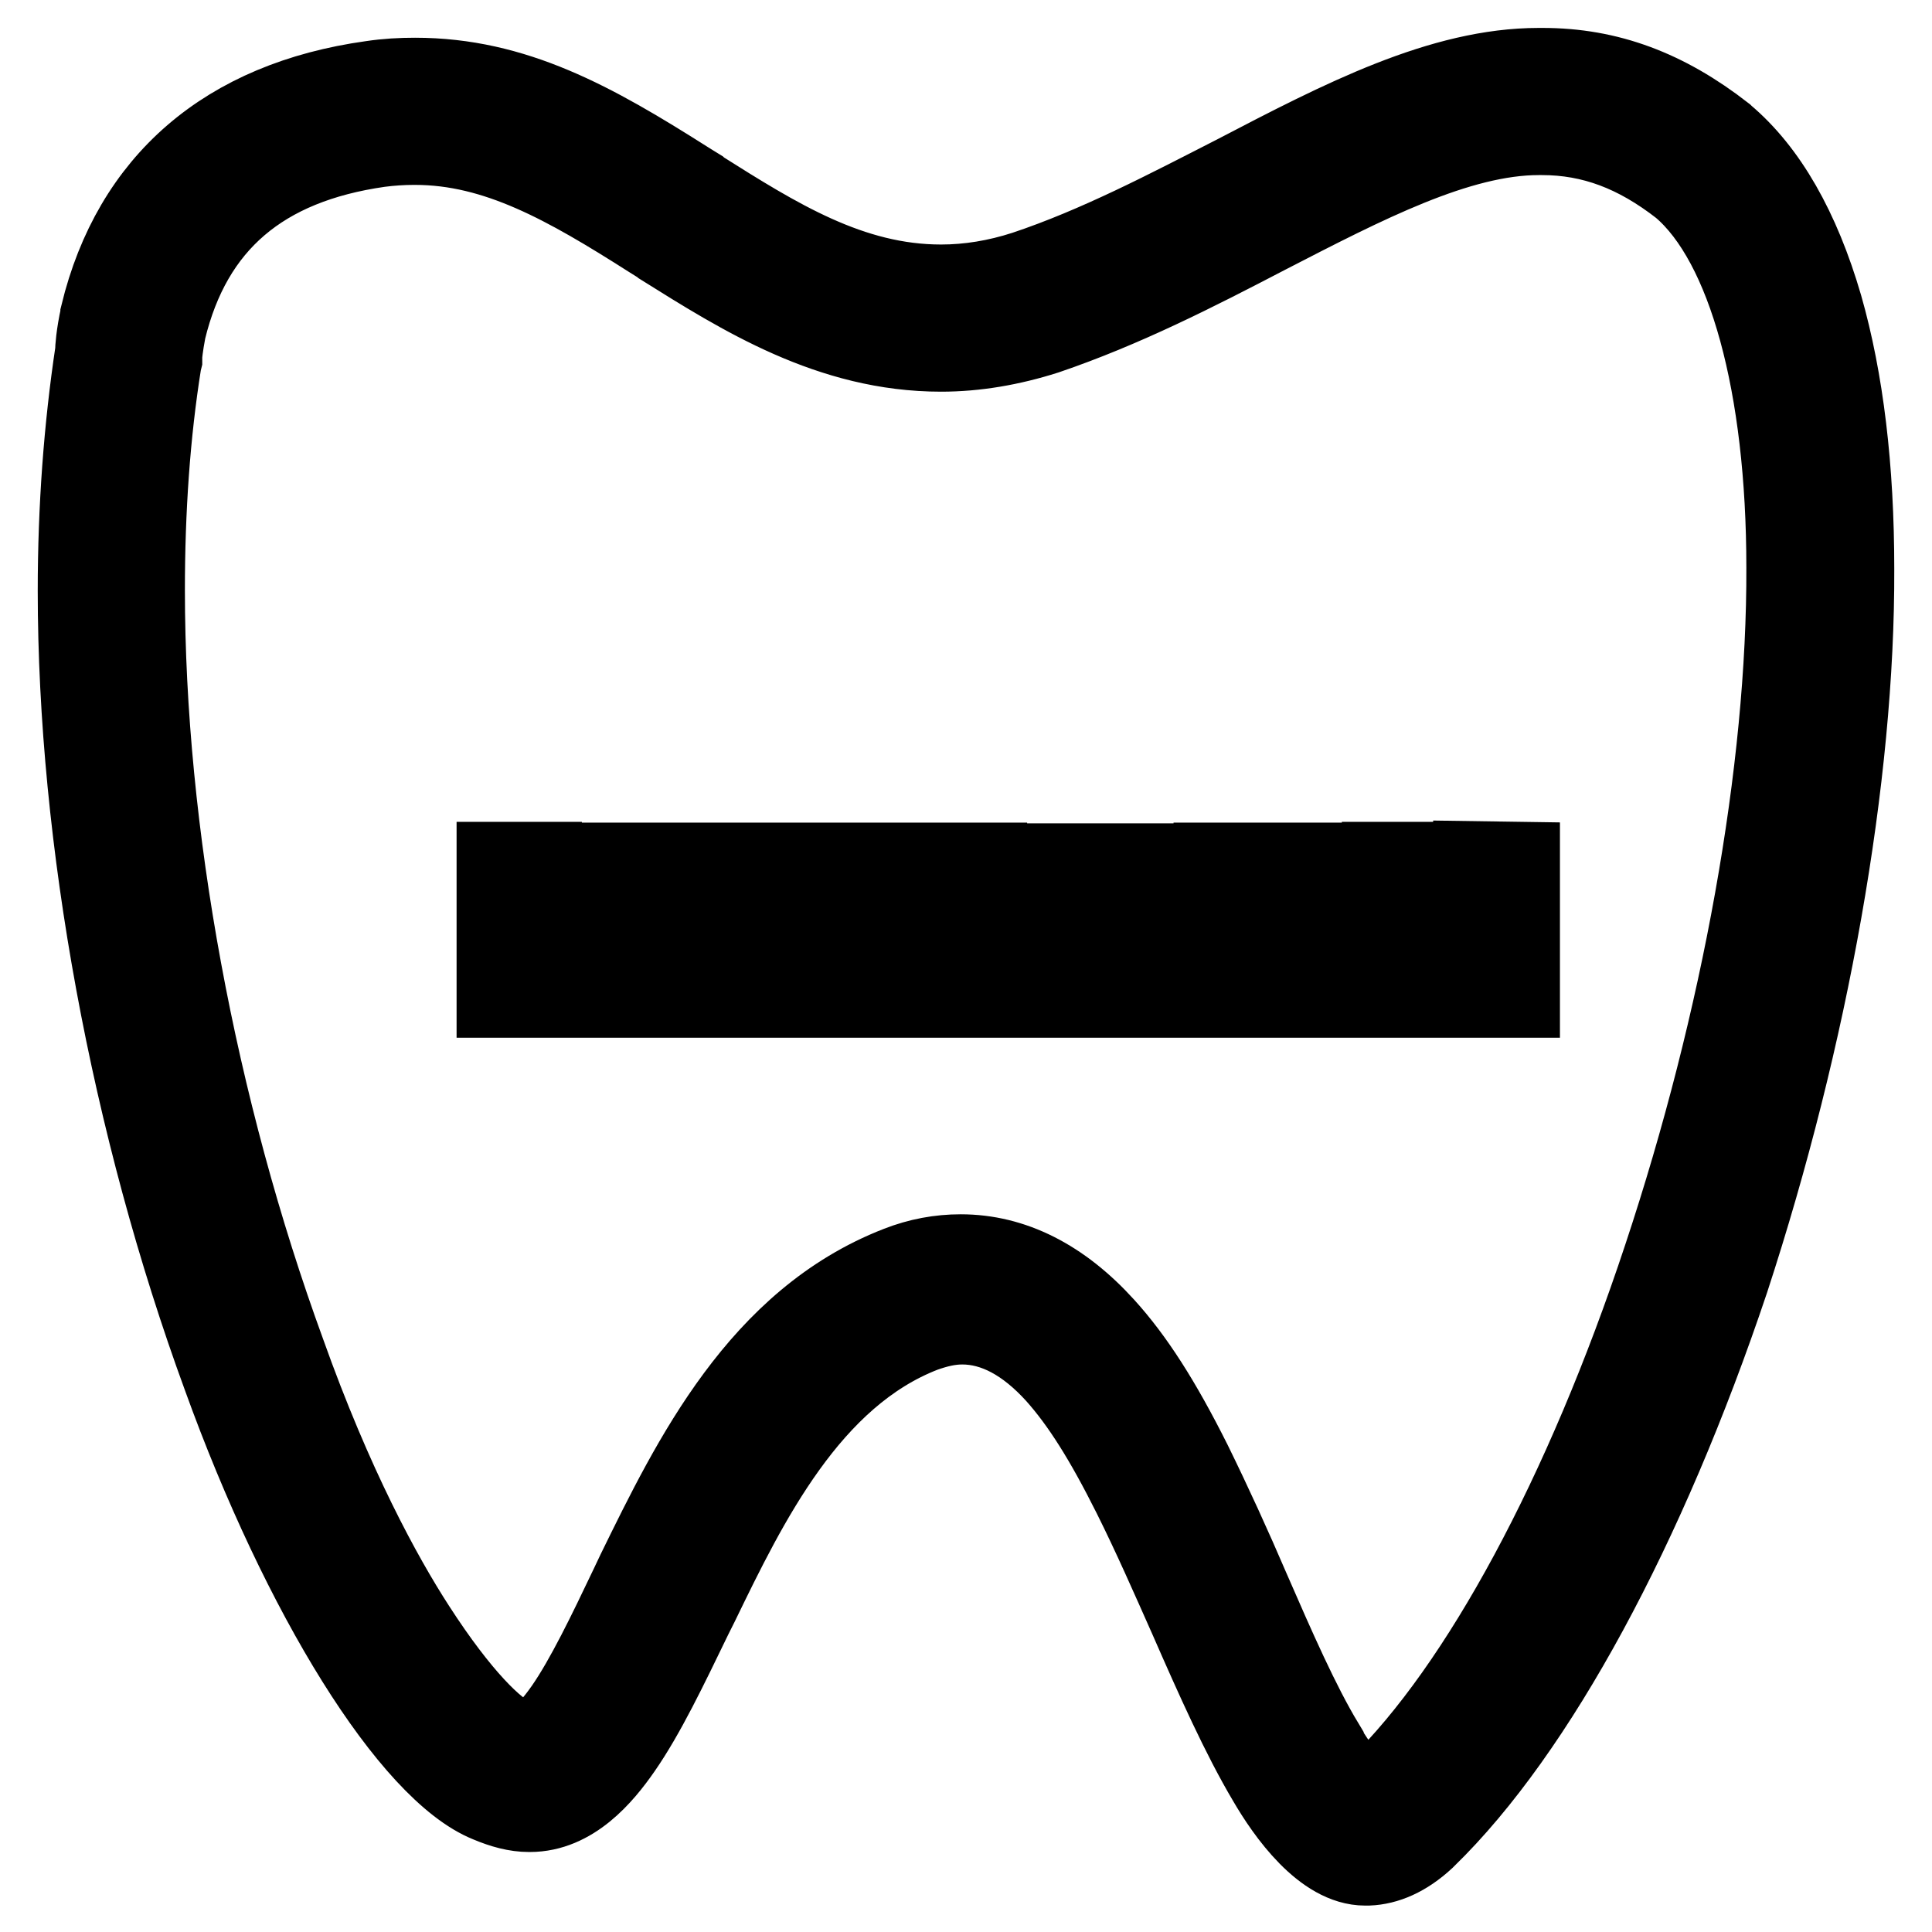
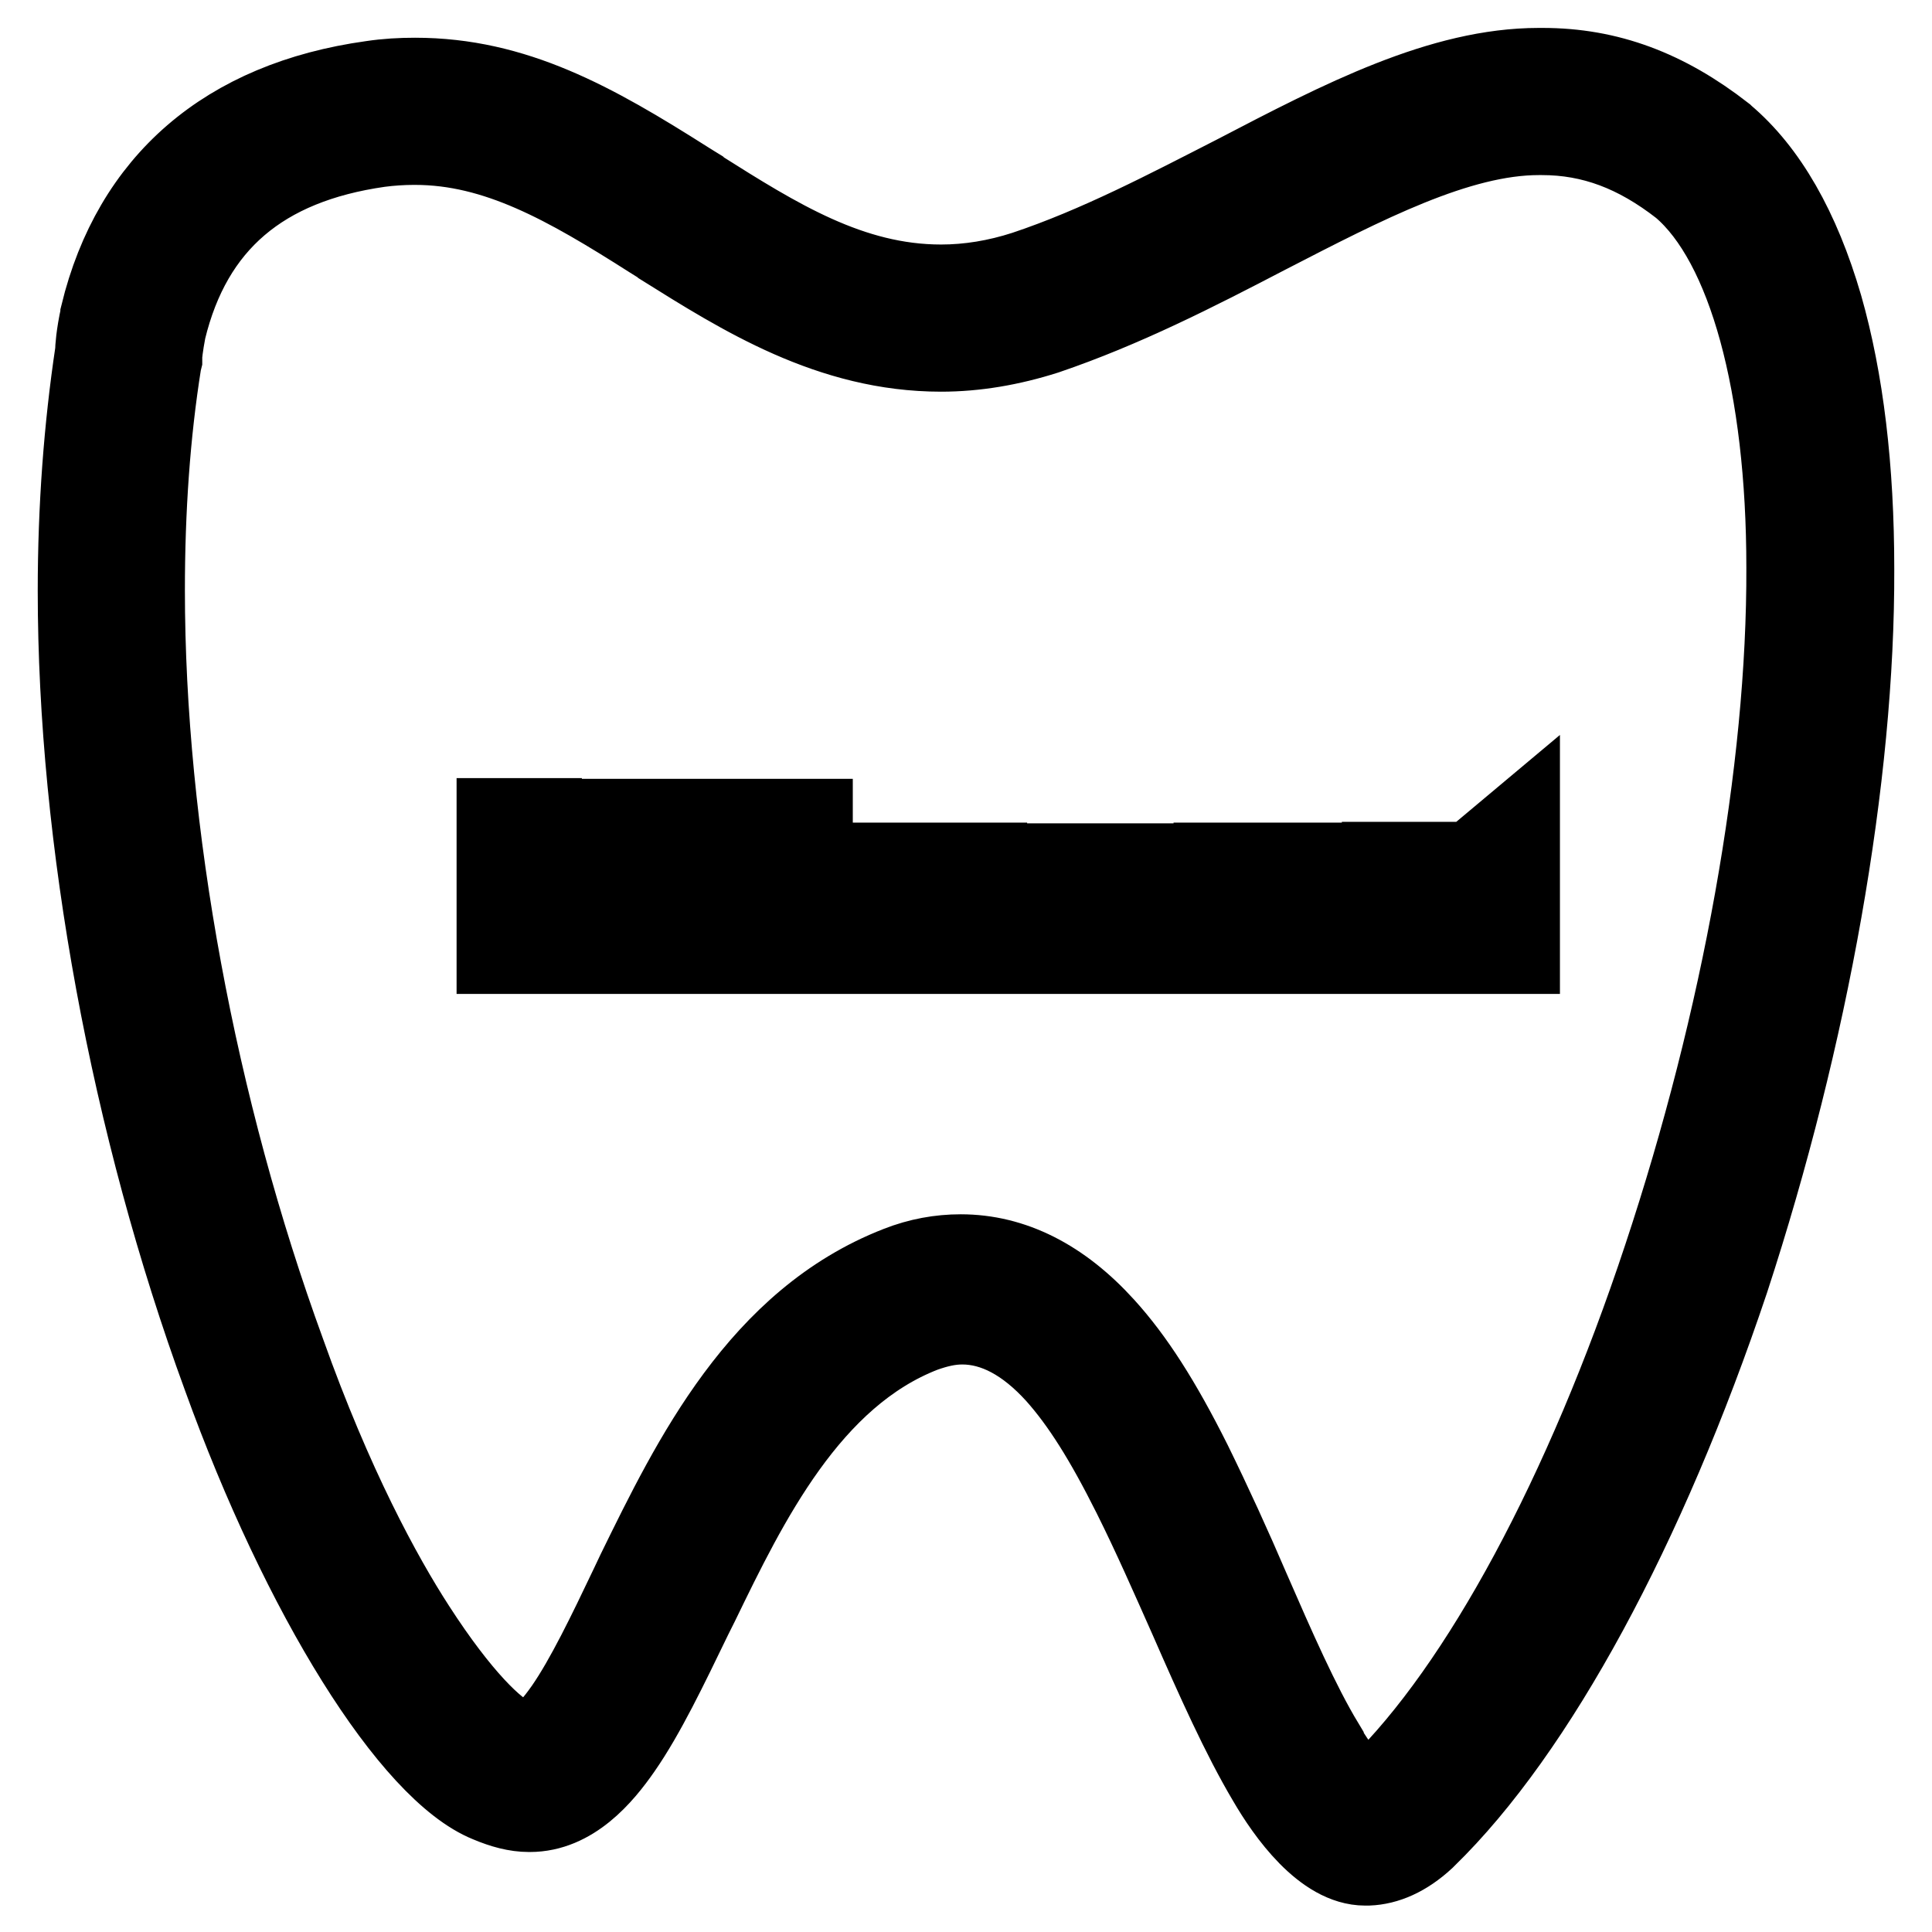
<svg xmlns="http://www.w3.org/2000/svg" version="1.1" x="0px" y="0px" viewBox="0 0 256 256" enable-background="new 0 0 256 256" xml:space="preserve">
  <g>
-     <path stroke-width="10" fill-opacity="0" stroke="#000000" d="M241.8,40.5c-3-10.3-7.4-18-13.1-22.8l-0.1-0.1c-7.7-6-15.4-8.9-24.2-8.9c-0.2,0-0.3,0-0.5,0 c-13,0-26.3,6.9-40.3,14.2c-9,4.6-18.3,9.5-27.9,12.7c-3.7,1.2-7.4,1.8-11,1.8c-11.9,0-21.6-6.1-31.9-12.6l-0.1-0.1 c-0.5-0.3-1.1-0.7-1.6-1C78.8,15.9,68.3,10,55,10H55c-1.9,0-3.8,0.1-5.8,0.4C29.8,13.1,17.3,23.9,13,41.6l0,0.1 c-0.6,2.7-0.7,4.5-0.7,4.9l0,0C10.8,56.6,10,67.2,10,78.3c0,32.9,7,70.9,19.2,104.2c10.5,29.1,25,52.4,35.4,56.6 c1.9,0.8,3.7,1.3,5.5,1.3h0.1c5.8,0,9.9-4.9,12.4-8.5c3.2-4.6,6.2-10.9,9.4-17.5l0.9-1.8c6.5-13.4,14.6-30,29.6-35.8 c1.7-0.6,3.3-1,5-1c4.2,0,8.3,2.2,12.2,6.5c3.3,3.7,6.4,8.6,10.1,16c2.6,5.2,5.1,10.9,7.5,16.3c3.5,8,6.9,15.6,10.4,21.5 c2.5,4.3,7.5,11.4,13.2,11.4h0c0.1,0,0.3,0,0.4,0c2.5-0.1,5.1-1.2,7.7-3.6l0.2-0.2c14.6-14.2,29.2-41.2,40.2-74 C240,137.3,246.1,103,246,75.4C246,62,244.6,50.3,241.8,40.5z M220.1,166.5c-10.4,31.4-24.2,56.9-37.7,70.1c-0.7,0.6-1.1,0.9-1.4,1 c-0.9-0.6-2.9-2.5-5.3-6.6l0-0.1c-3.2-5.3-6.4-12.6-9.8-20.4c-2.4-5.6-5-11.3-7.7-16.8c-4.1-8.2-7.7-13.8-11.6-18.1 c-5.8-6.4-12.3-9.7-19.3-9.7c-2.8,0-5.6,0.5-8.4,1.6c-18.5,7.2-27.5,25.7-34.8,40.6l-0.9,1.9c-3,6.3-5.9,12.3-8.6,16.2 c-3,4.3-4.4,4.4-4.5,4.4h-0.1c-0.3,0-0.8-0.1-1.7-0.5l-0.2-0.1c-2.2-0.9-6.8-5.2-12.8-14.5c-4.4-6.8-10.9-18.7-17.2-36.4l0,0 c-11.8-32.3-18.6-69-18.6-100.9c0-10.6,0.7-20.7,2.2-30.1l0.1-0.4l0-0.6c0,0,0.1-1.2,0.5-3.3c3.4-14,12.6-21.8,28-24 c1.5-0.2,3.1-0.3,4.5-0.3H55c10.7,0,20,5.3,31,12.3c0.5,0.3,1.1,0.7,1.6,1l0.1,0.1c10.4,6.5,22.2,14,37,14c4.6,0,9.3-0.8,14-2.3 l0,0c10.3-3.5,19.9-8.4,29.3-13.3c13-6.7,25.3-13.1,35.9-13.1c0.1,0,0.2,0,0.4,0h0c6.6,0,12.4,2.2,18.3,6.8 c8.7,7.4,13.8,26.2,13.8,50.2C236.5,102,230.5,135.2,220.1,166.5z M194.9,113.8v4.4c-1.8,0-3.7-0.1-5.5-0.1v-4.2h-6.6v4 c-1.2-0.1-2.4-0.1-3.6-0.1v-3.8h-6.6v3.7c-1.8,0-3.7,0.1-5.5,0.2v-3.9h-6.6v4.6c-1.7,0.2-3.3,0.5-5,0.8v-5.3h-6.6v6.3 c-1.1,0.1-2.3,0.1-3.5,0.1c-0.6,0-1.3-0.1-1.9-0.1v-6.3h-6.6v5.4c-0.4-0.1-0.7-0.1-1.1-0.2c-1.6-0.2-3.1-0.4-4.7-0.5v-4.8h-6.6v4.9 c-1.5,0.2-3,0.4-4.4,0.2v-5.1h-6.6v5.8c-0.2,0.1-0.4,0.1-0.6,0.2c-1.6,0.4-3.2,0.6-4.9,0.6v-6.6h-6.6v6.6c-1.7-0.1-3.3-0.2-5-0.3 v-6.3h-6.6v5.5c-1.8-0.4-3.6-1.1-5.4-1.4v-4.1h-6.6v4.3c-0.8,0.2-1.5,0.4-2.2,0.7c-1.2,0.5-2.4,1-3.5,1.4v-6.5h-6.6v12v6.6h136.2 v-6.6v-12L194.9,113.8L194.9,113.8z M71.9,125.8v-2.6c1.2-0.4,2.3-0.8,3.5-1.4c0.8-0.3,1.5-0.6,2.3-0.8v4.8H71.9L71.9,125.8z  M84.3,125.8v-5.1c1.8,0.4,3.6,1,5.4,1.4v3.7L84.3,125.8L84.3,125.8z M96.3,125.8v-2.9c1.6,0.1,3.3,0.2,5,0.3v2.6H96.3z  M107.9,125.8v-2.6c0.4,0,0.8,0,1.2-0.1c1.3-0.1,2.8-0.2,4.3-0.6v3.3H107.9L107.9,125.8z M120,125.8v-4.2c1.3,0.1,2.6-0.1,4-0.2 c0.1,0,0.3,0,0.4,0v4.4H120z M131.1,125.8v-4.4c1.1,0.1,2.2,0.2,3.4,0.3c0.8,0.1,1.6,0.2,2.4,0.3v3.8H131.1z M143.5,125.8v-2.9 c0.2,0,0.3,0,0.5,0c1.6,0.1,3.3,0.1,4.9,0v2.9H143.5z M155.5,125.8v-3.9c1.7-0.3,3.3-0.5,5-0.7v4.6L155.5,125.8L155.5,125.8z  M167,125.8v-5.3c1.8-0.1,3.6-0.2,5.5-0.2v5.5L167,125.8L167,125.8z M179.2,125.8v-5.4c1.2,0,2.4,0.1,3.6,0.1v5.3H179.2z  M189.4,125.8v-5c1.8,0.1,3.7,0.1,5.5,0.2v4.8H189.4z" />
+     <path stroke-width="10" fill-opacity="0" stroke="#000000" d="M241.8,40.5c-3-10.3-7.4-18-13.1-22.8l-0.1-0.1c-7.7-6-15.4-8.9-24.2-8.9c-0.2,0-0.3,0-0.5,0 c-13,0-26.3,6.9-40.3,14.2c-9,4.6-18.3,9.5-27.9,12.7c-3.7,1.2-7.4,1.8-11,1.8c-11.9,0-21.6-6.1-31.9-12.6l-0.1-0.1 c-0.5-0.3-1.1-0.7-1.6-1C78.8,15.9,68.3,10,55,10H55c-1.9,0-3.8,0.1-5.8,0.4C29.8,13.1,17.3,23.9,13,41.6l0,0.1 c-0.6,2.7-0.7,4.5-0.7,4.9l0,0C10.8,56.6,10,67.2,10,78.3c0,32.9,7,70.9,19.2,104.2c10.5,29.1,25,52.4,35.4,56.6 c1.9,0.8,3.7,1.3,5.5,1.3h0.1c5.8,0,9.9-4.9,12.4-8.5c3.2-4.6,6.2-10.9,9.4-17.5l0.9-1.8c6.5-13.4,14.6-30,29.6-35.8 c1.7-0.6,3.3-1,5-1c4.2,0,8.3,2.2,12.2,6.5c3.3,3.7,6.4,8.6,10.1,16c2.6,5.2,5.1,10.9,7.5,16.3c3.5,8,6.9,15.6,10.4,21.5 c2.5,4.3,7.5,11.4,13.2,11.4h0c0.1,0,0.3,0,0.4,0c2.5-0.1,5.1-1.2,7.7-3.6l0.2-0.2c14.6-14.2,29.2-41.2,40.2-74 C240,137.3,246.1,103,246,75.4C246,62,244.6,50.3,241.8,40.5z M220.1,166.5c-10.4,31.4-24.2,56.9-37.7,70.1c-0.7,0.6-1.1,0.9-1.4,1 c-0.9-0.6-2.9-2.5-5.3-6.6l0-0.1c-3.2-5.3-6.4-12.6-9.8-20.4c-2.4-5.6-5-11.3-7.7-16.8c-4.1-8.2-7.7-13.8-11.6-18.1 c-5.8-6.4-12.3-9.7-19.3-9.7c-2.8,0-5.6,0.5-8.4,1.6c-18.5,7.2-27.5,25.7-34.8,40.6l-0.9,1.9c-3,6.3-5.9,12.3-8.6,16.2 c-3,4.3-4.4,4.4-4.5,4.4h-0.1c-0.3,0-0.8-0.1-1.7-0.5l-0.2-0.1c-2.2-0.9-6.8-5.2-12.8-14.5c-4.4-6.8-10.9-18.7-17.2-36.4l0,0 c-11.8-32.3-18.6-69-18.6-100.9c0-10.6,0.7-20.7,2.2-30.1l0.1-0.4l0-0.6c0,0,0.1-1.2,0.5-3.3c3.4-14,12.6-21.8,28-24 c1.5-0.2,3.1-0.3,4.5-0.3H55c10.7,0,20,5.3,31,12.3c0.5,0.3,1.1,0.7,1.6,1l0.1,0.1c10.4,6.5,22.2,14,37,14c4.6,0,9.3-0.8,14-2.3 l0,0c10.3-3.5,19.9-8.4,29.3-13.3c13-6.7,25.3-13.1,35.9-13.1c0.1,0,0.2,0,0.4,0h0c6.6,0,12.4,2.2,18.3,6.8 c8.7,7.4,13.8,26.2,13.8,50.2C236.5,102,230.5,135.2,220.1,166.5z M194.9,113.8v4.4c-1.8,0-3.7-0.1-5.5-0.1v-4.2h-6.6v4 c-1.2-0.1-2.4-0.1-3.6-0.1v-3.8h-6.6v3.7c-1.8,0-3.7,0.1-5.5,0.2v-3.9h-6.6v4.6c-1.7,0.2-3.3,0.5-5,0.8v-5.3h-6.6v6.3 c-1.1,0.1-2.3,0.1-3.5,0.1c-0.6,0-1.3-0.1-1.9-0.1v-6.3h-6.6v5.4c-0.4-0.1-0.7-0.1-1.1-0.2c-1.6-0.2-3.1-0.4-4.7-0.5v-4.8h-6.6v4.9 c-1.5,0.2-3,0.4-4.4,0.2v-5.1h-6.6c-0.2,0.1-0.4,0.1-0.6,0.2c-1.6,0.4-3.2,0.6-4.9,0.6v-6.6h-6.6v6.6c-1.7-0.1-3.3-0.2-5-0.3 v-6.3h-6.6v5.5c-1.8-0.4-3.6-1.1-5.4-1.4v-4.1h-6.6v4.3c-0.8,0.2-1.5,0.4-2.2,0.7c-1.2,0.5-2.4,1-3.5,1.4v-6.5h-6.6v12v6.6h136.2 v-6.6v-12L194.9,113.8L194.9,113.8z M71.9,125.8v-2.6c1.2-0.4,2.3-0.8,3.5-1.4c0.8-0.3,1.5-0.6,2.3-0.8v4.8H71.9L71.9,125.8z  M84.3,125.8v-5.1c1.8,0.4,3.6,1,5.4,1.4v3.7L84.3,125.8L84.3,125.8z M96.3,125.8v-2.9c1.6,0.1,3.3,0.2,5,0.3v2.6H96.3z  M107.9,125.8v-2.6c0.4,0,0.8,0,1.2-0.1c1.3-0.1,2.8-0.2,4.3-0.6v3.3H107.9L107.9,125.8z M120,125.8v-4.2c1.3,0.1,2.6-0.1,4-0.2 c0.1,0,0.3,0,0.4,0v4.4H120z M131.1,125.8v-4.4c1.1,0.1,2.2,0.2,3.4,0.3c0.8,0.1,1.6,0.2,2.4,0.3v3.8H131.1z M143.5,125.8v-2.9 c0.2,0,0.3,0,0.5,0c1.6,0.1,3.3,0.1,4.9,0v2.9H143.5z M155.5,125.8v-3.9c1.7-0.3,3.3-0.5,5-0.7v4.6L155.5,125.8L155.5,125.8z  M167,125.8v-5.3c1.8-0.1,3.6-0.2,5.5-0.2v5.5L167,125.8L167,125.8z M179.2,125.8v-5.4c1.2,0,2.4,0.1,3.6,0.1v5.3H179.2z  M189.4,125.8v-5c1.8,0.1,3.7,0.1,5.5,0.2v4.8H189.4z" />
  </g>
</svg>